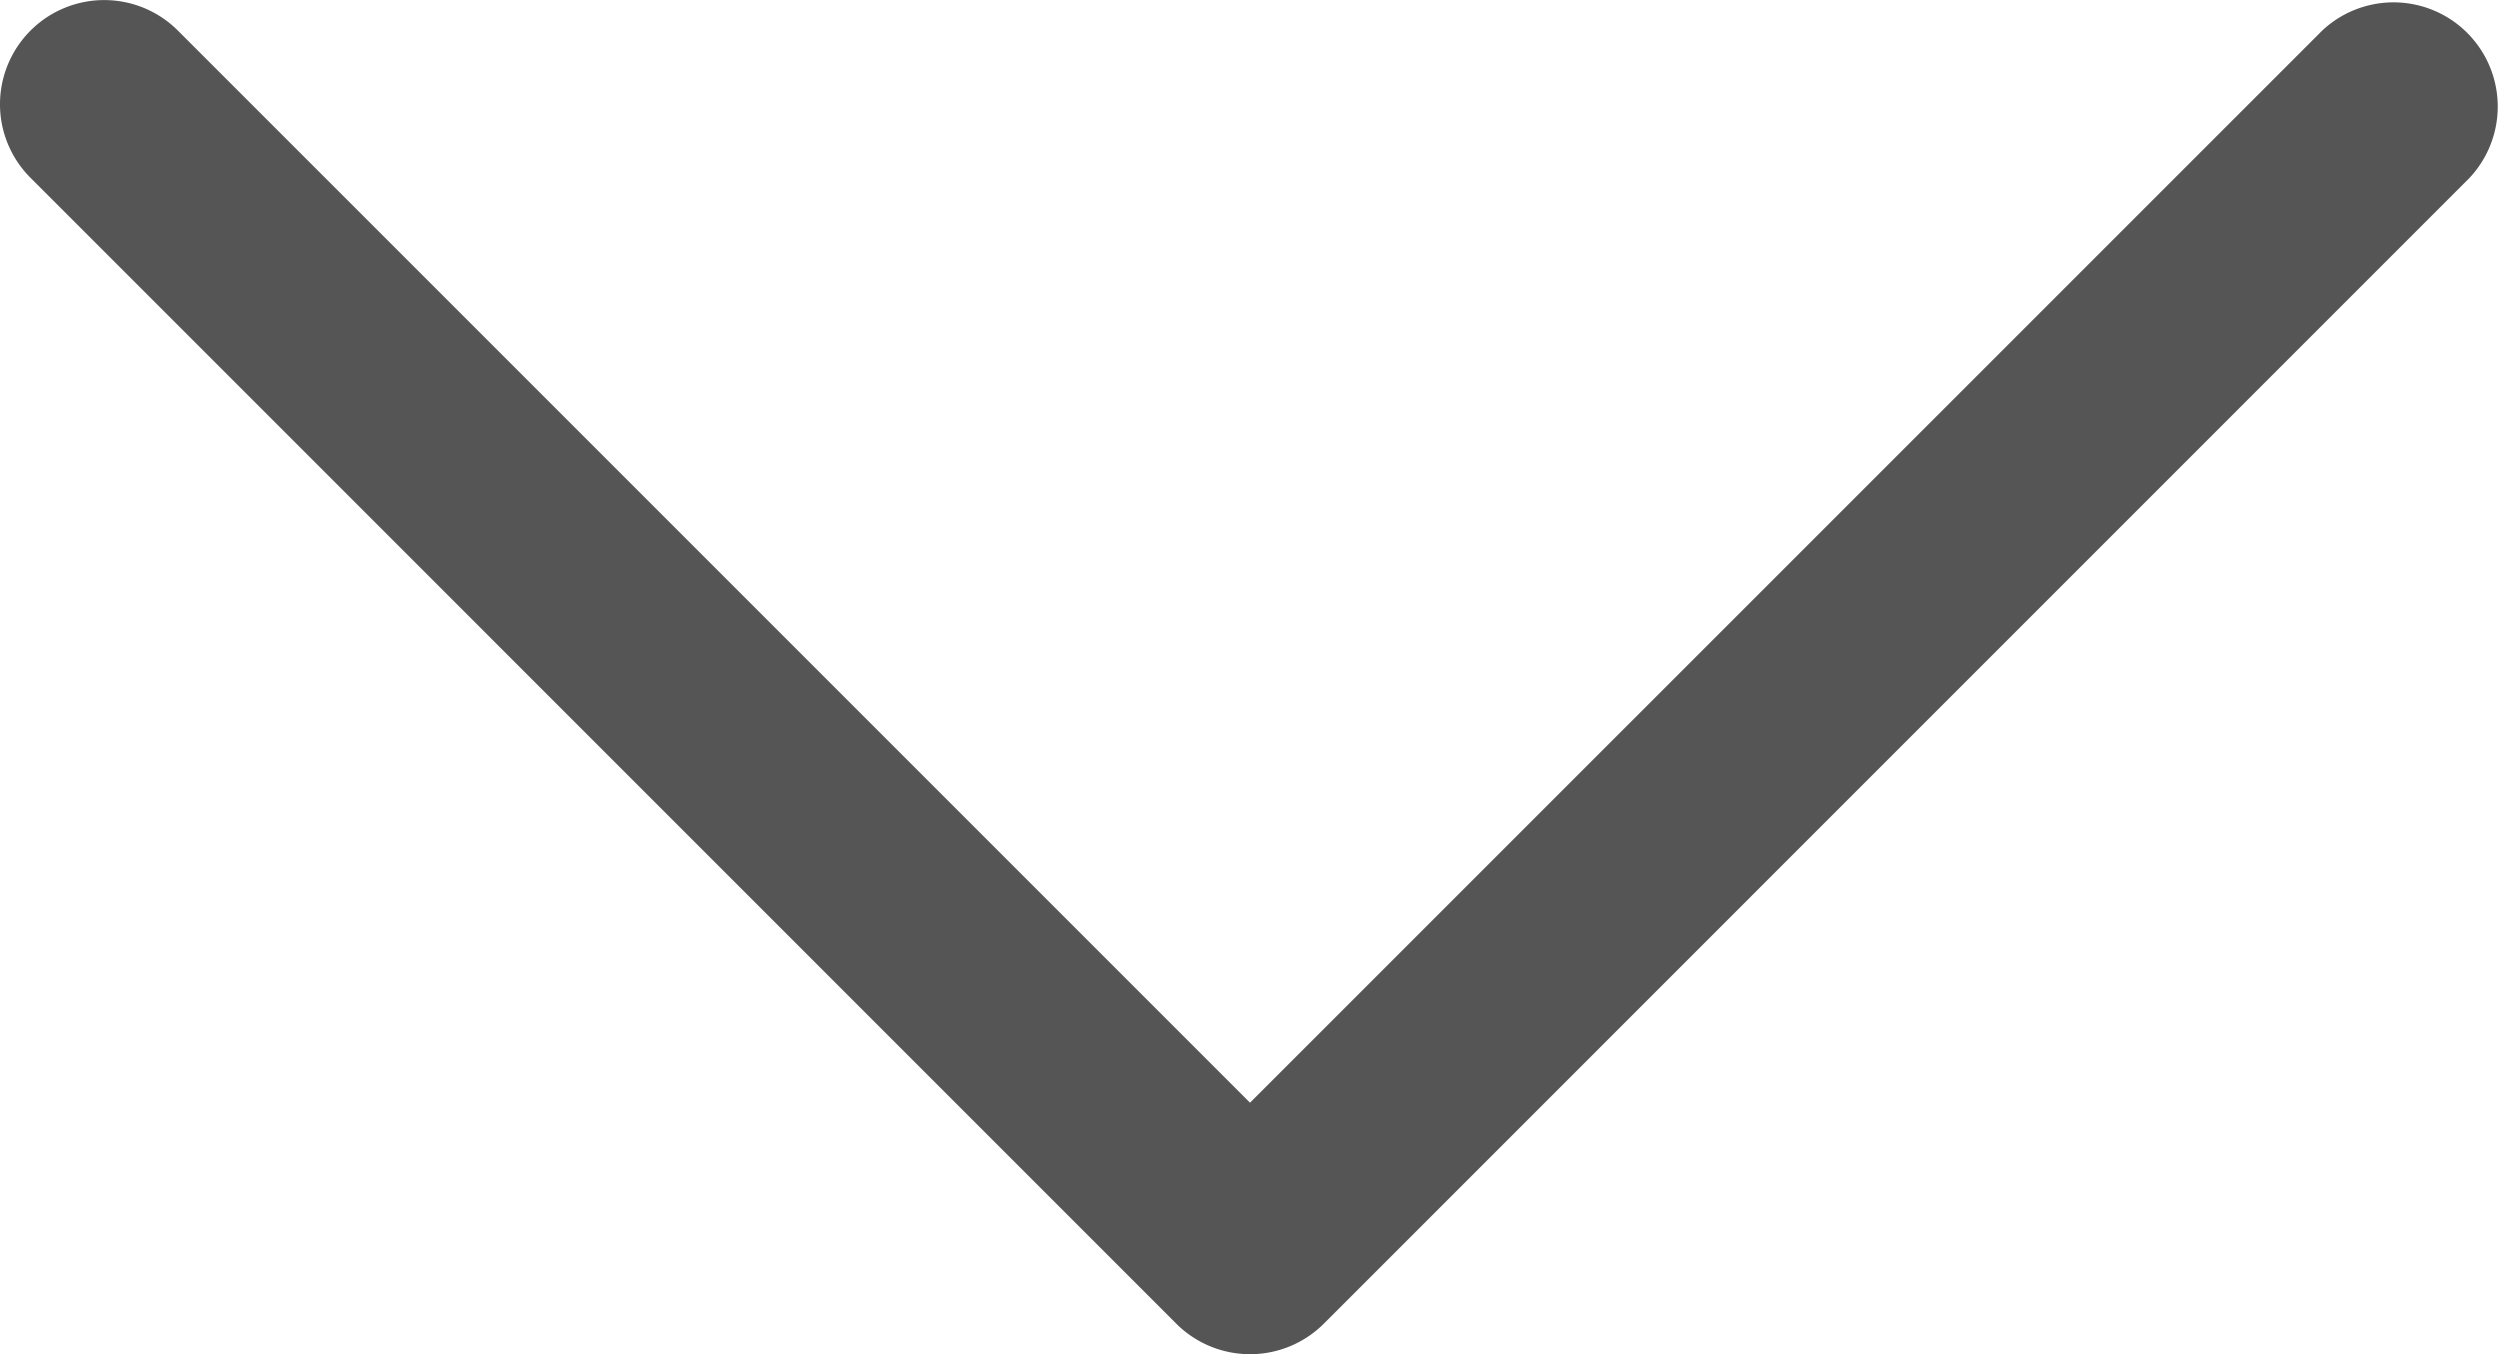
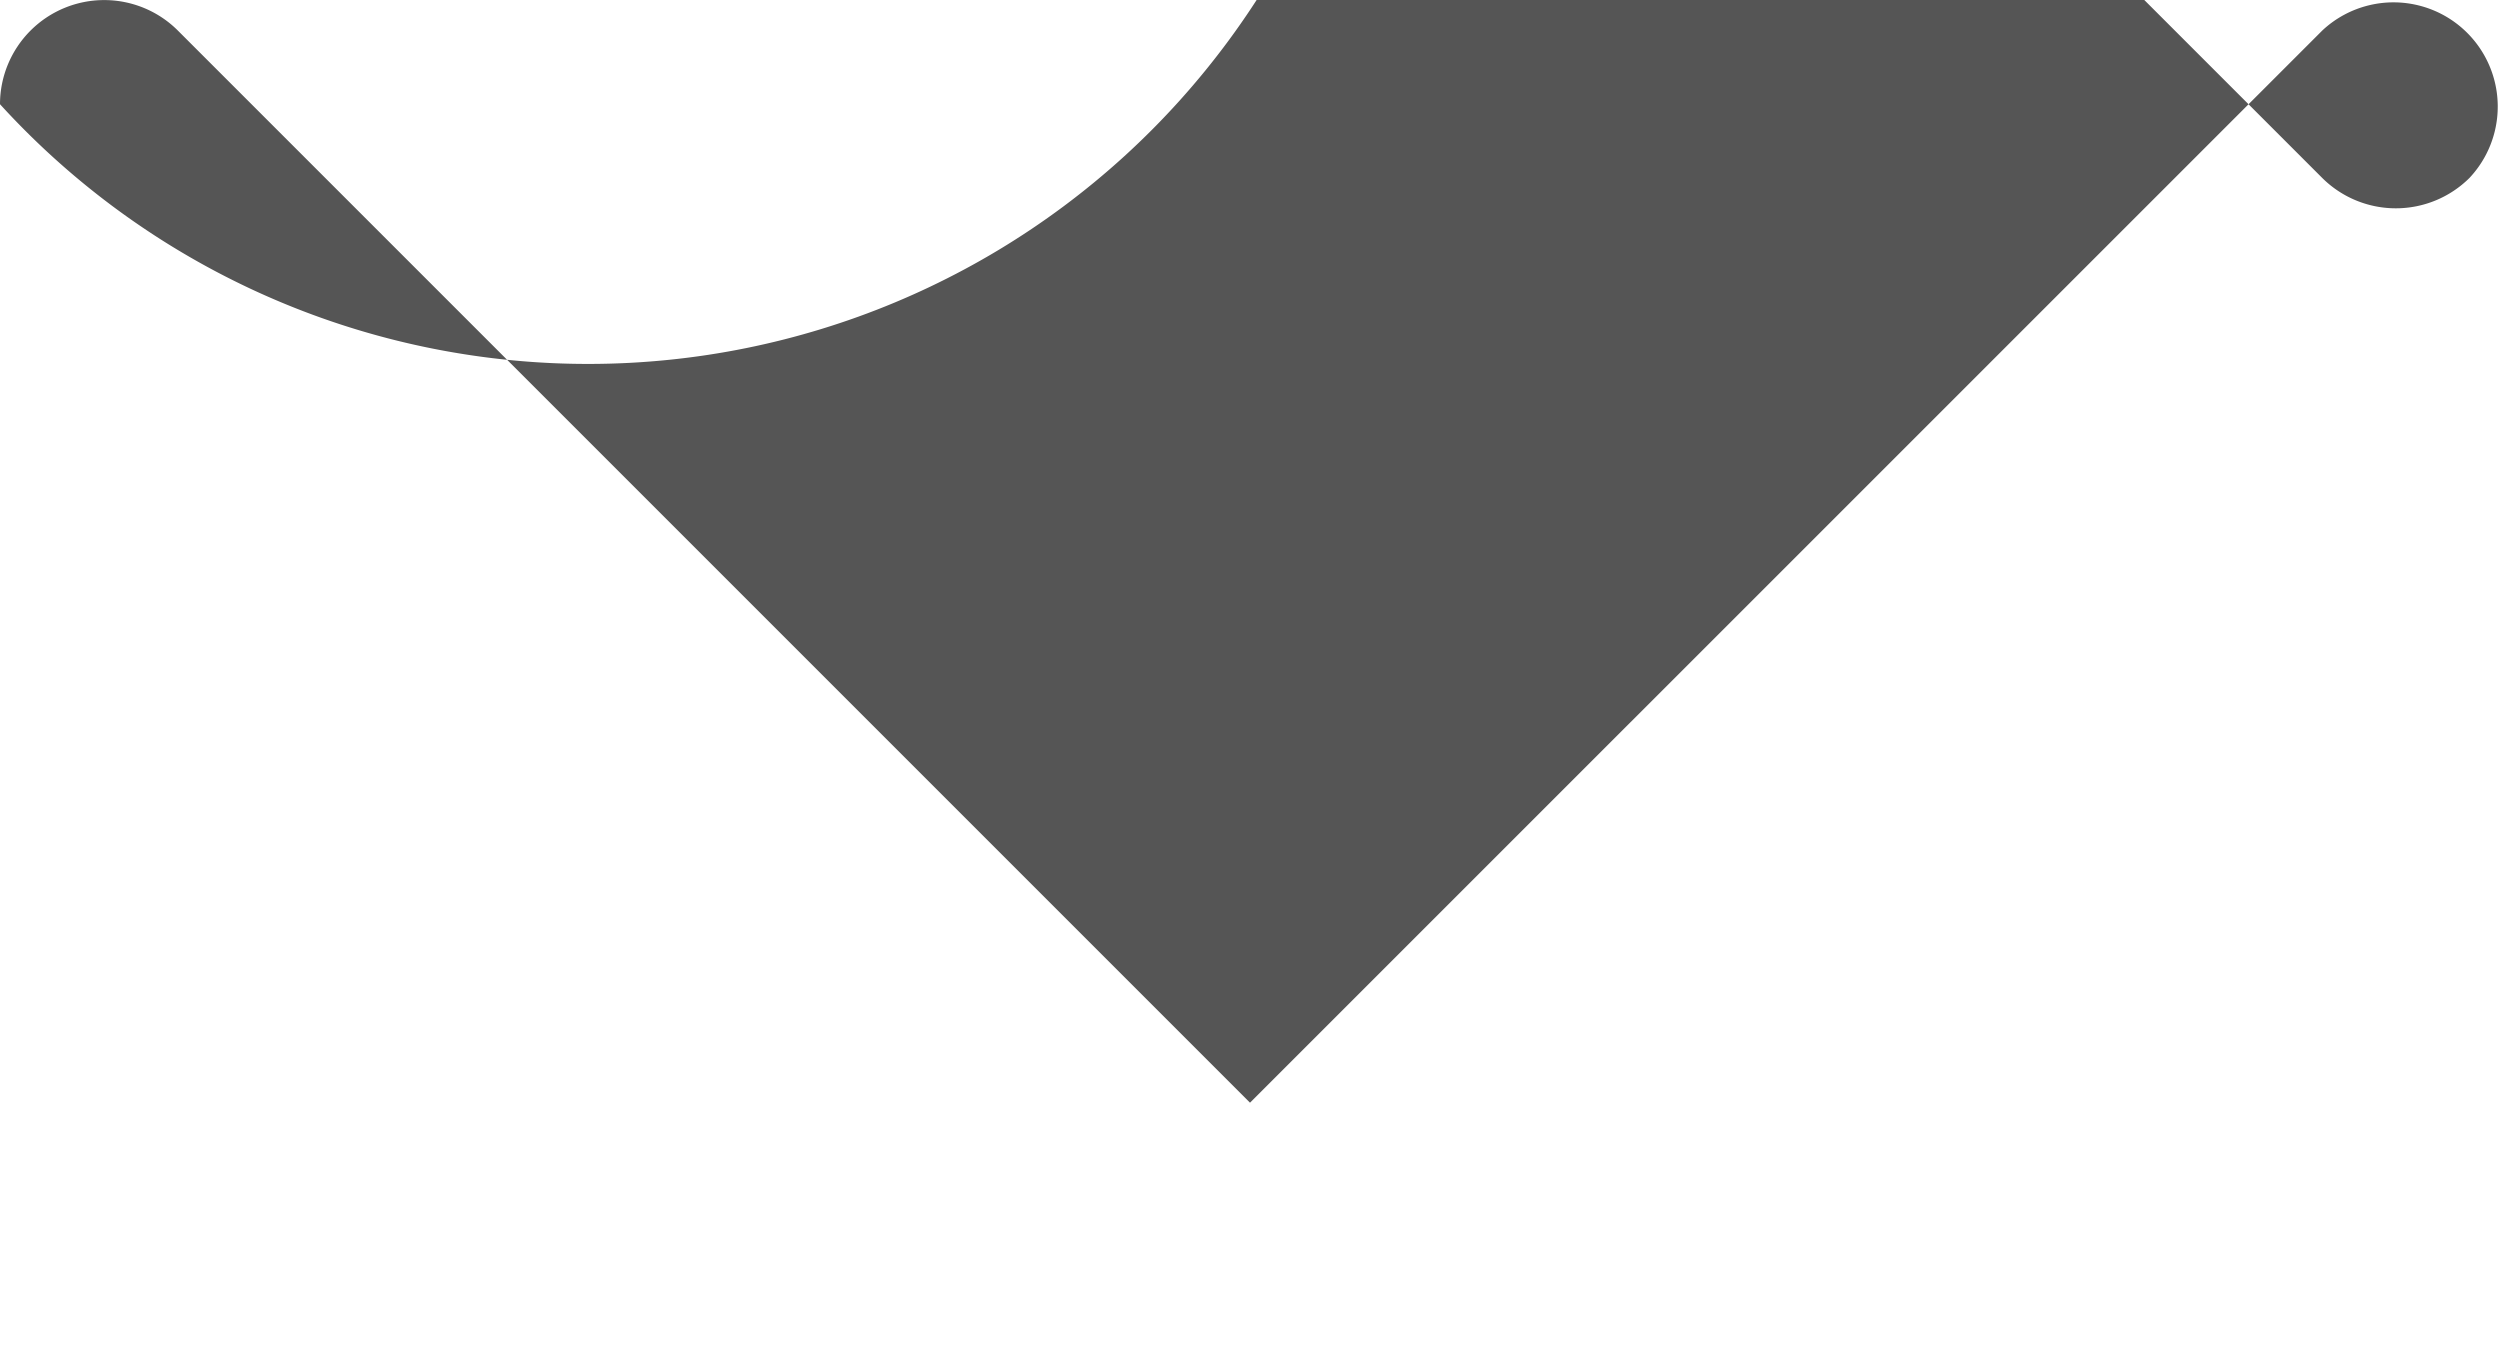
<svg xmlns="http://www.w3.org/2000/svg" width="24.542" height="13.294" viewBox="0 0 24.542 13.294">
  <g id="グループ_8375" data-name="グループ 8375" transform="translate(711.571 -933.5) rotate(90)">
-     <path id="パス_132" data-name="パス 132" d="M4901.56,1266.571a1.023,1.023,0,0,1-.723-1.746l10.525-10.525-10.525-10.526a1.023,1.023,0,0,1,1.446-1.446l11.249,11.248a1.025,1.025,0,0,1,0,1.447l-11.249,11.248A1.021,1.021,0,0,1,4901.56,1266.571Z" transform="translate(-3967.037 -555)" fill="#555" />
+     <path id="パス_132" data-name="パス 132" d="M4901.56,1266.571a1.023,1.023,0,0,1-.723-1.746l10.525-10.525-10.525-10.526a1.023,1.023,0,0,1,1.446-1.446a1.025,1.025,0,0,1,0,1.447l-11.249,11.248A1.021,1.021,0,0,1,4901.56,1266.571Z" transform="translate(-3967.037 -555)" fill="#555" />
  </g>
</svg>